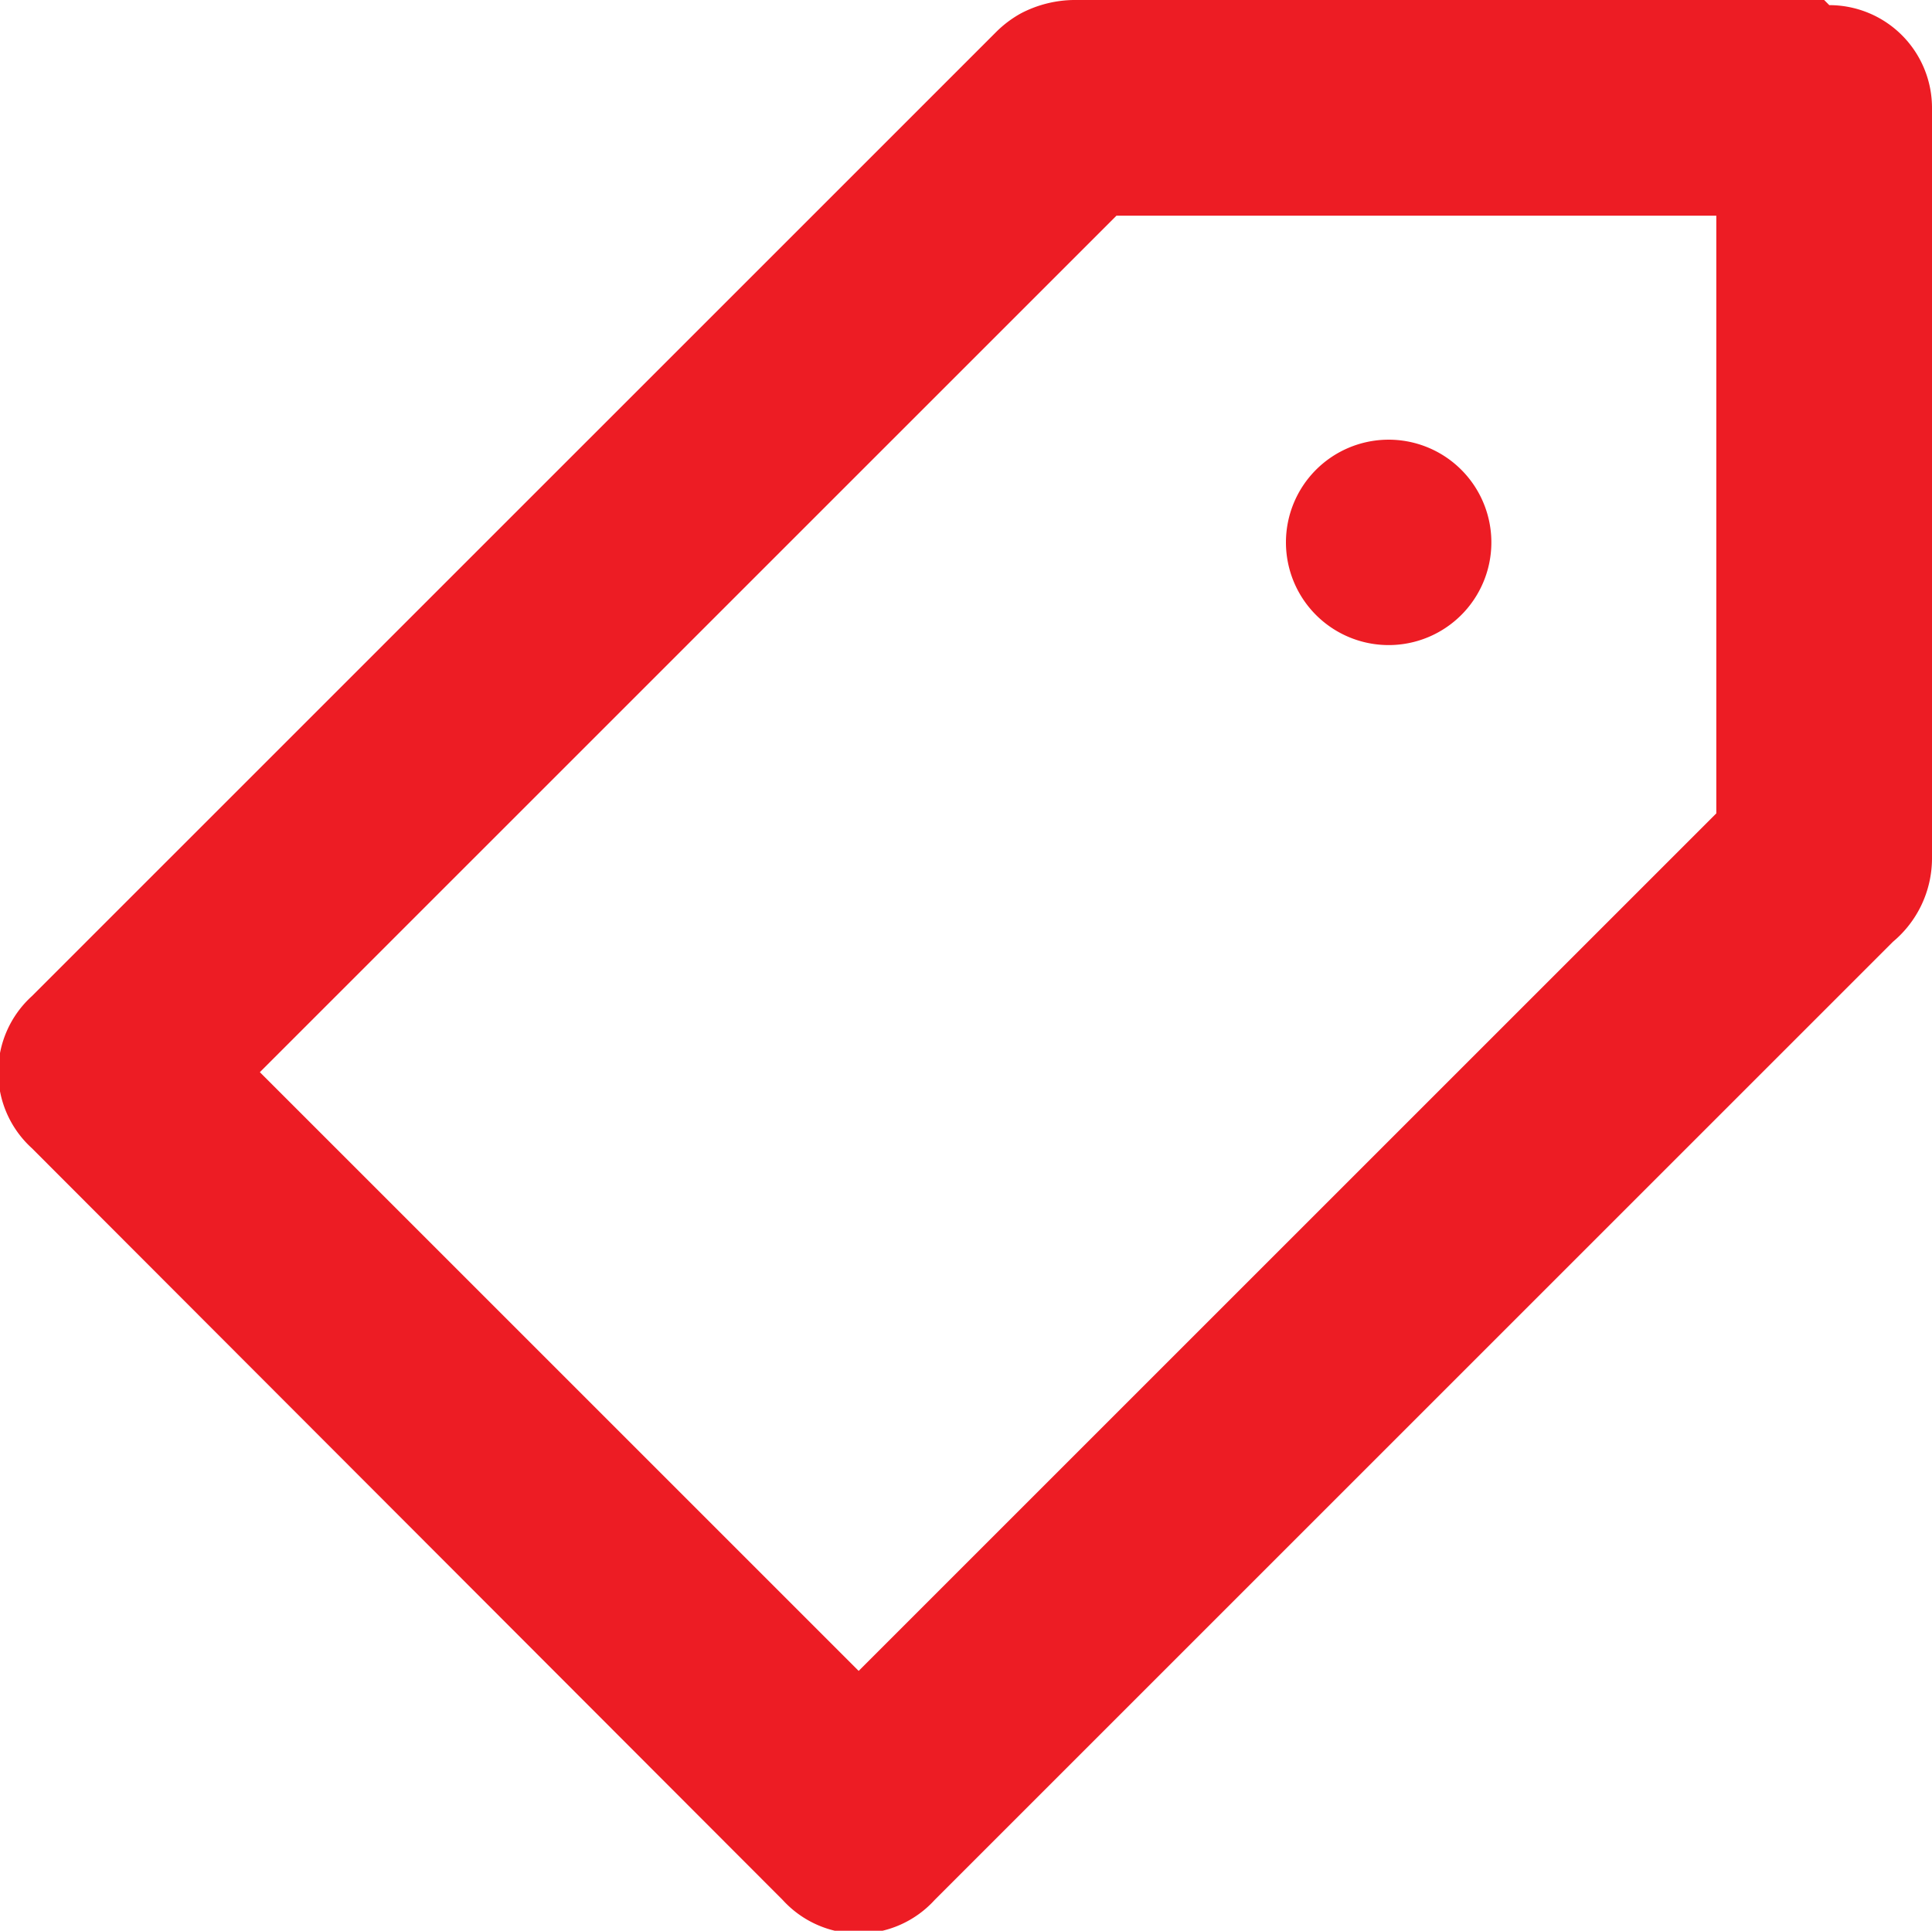
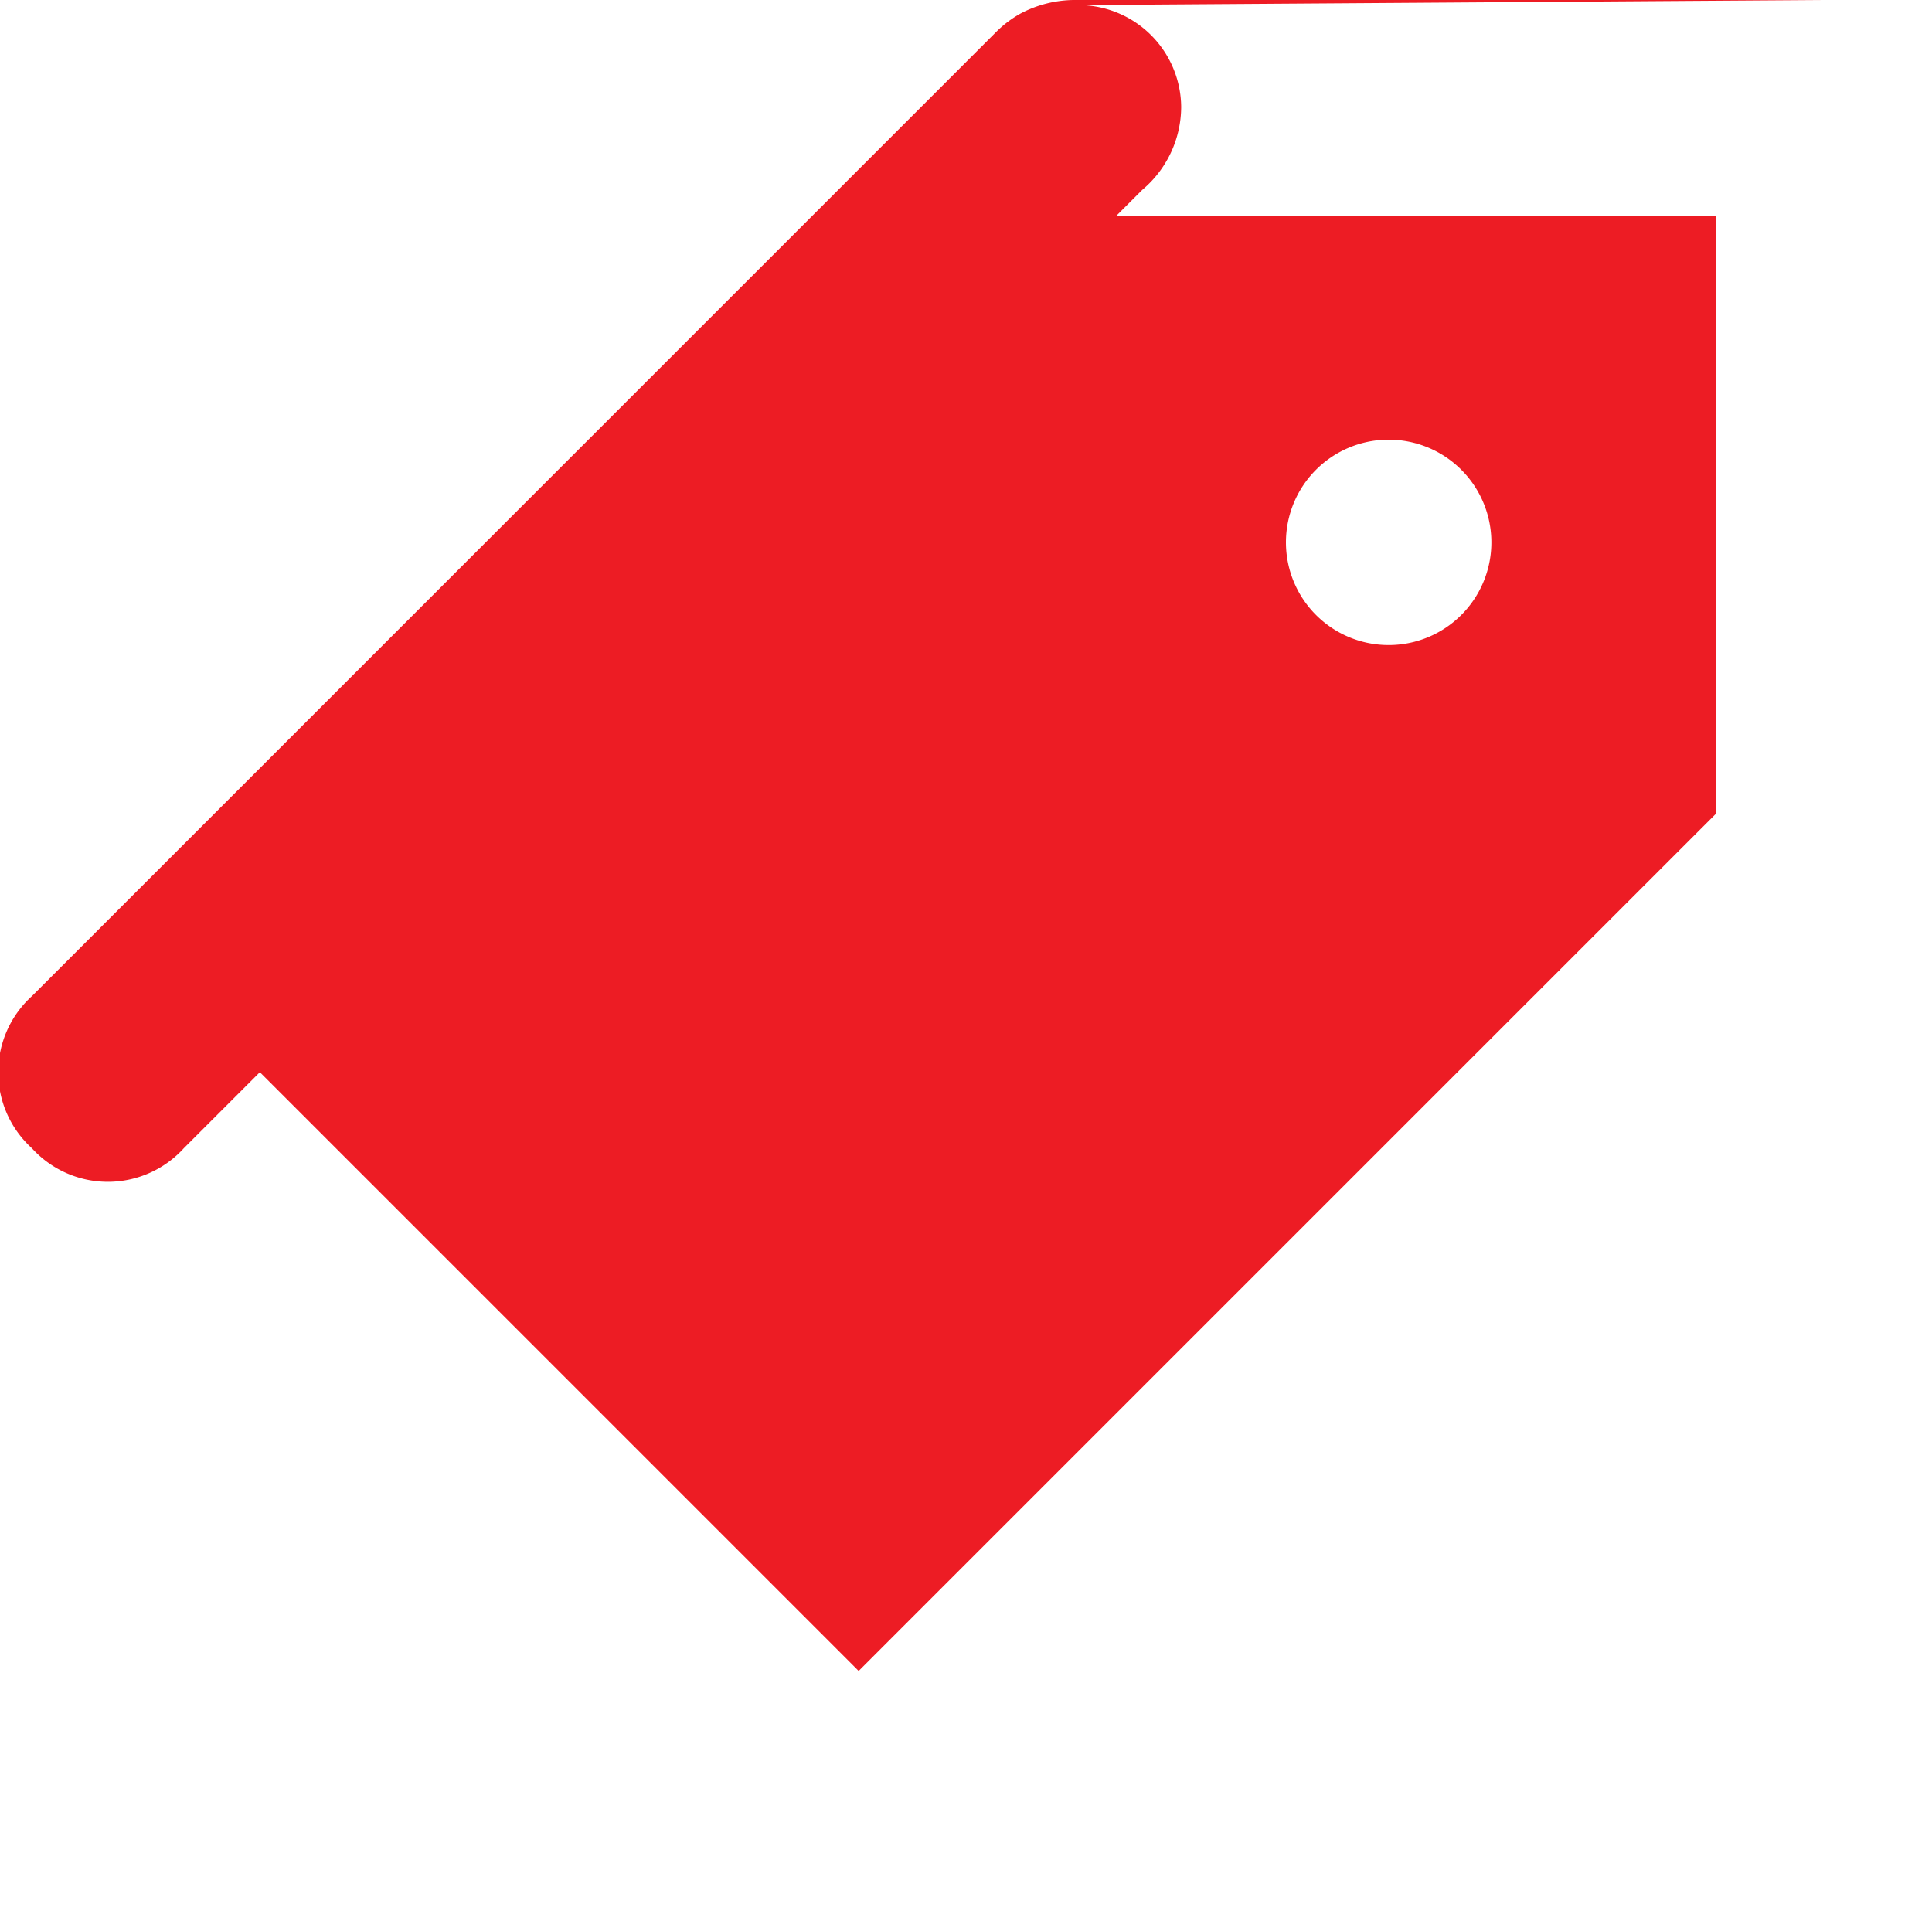
<svg xmlns="http://www.w3.org/2000/svg" viewBox="0 0 18.81 18.8">
  <defs>
    <style>.cls-1{fill:#ed1c24;}</style>
  </defs>
  <g id="Layer_2" data-name="Layer 2">
    <g id="Layer_1-2" data-name="Layer 1">
-       <path class="cls-1" d="M16.71,7.92,8.36,16.27,2.53,10.44,10.87,2.1h5.84ZM17.76,0H10.45a1.14,1.14,0,0,0-.51.13h0a1.08,1.08,0,0,0-.24.18L.31,9.7a1,1,0,0,0,0,1.48L7.62,18.5a1,1,0,0,0,1.48,0l9.33-9.33a1.06,1.06,0,0,0,.38-.81V1.05a1,1,0,0,0-1-1M13.57,6.28a1,1,0,1,0-1.05-1,1,1,0,0,0,1.05,1" />
+       <path class="cls-1" d="M16.71,7.92,8.36,16.27,2.53,10.44,10.87,2.1h5.84ZM17.76,0H10.45a1.14,1.14,0,0,0-.51.13h0a1.08,1.08,0,0,0-.24.18L.31,9.7a1,1,0,0,0,0,1.48a1,1,0,0,0,1.48,0l9.33-9.33a1.06,1.06,0,0,0,.38-.81V1.05a1,1,0,0,0-1-1M13.57,6.28a1,1,0,1,0-1.05-1,1,1,0,0,0,1.05,1" />
    </g>
  </g>
</svg>